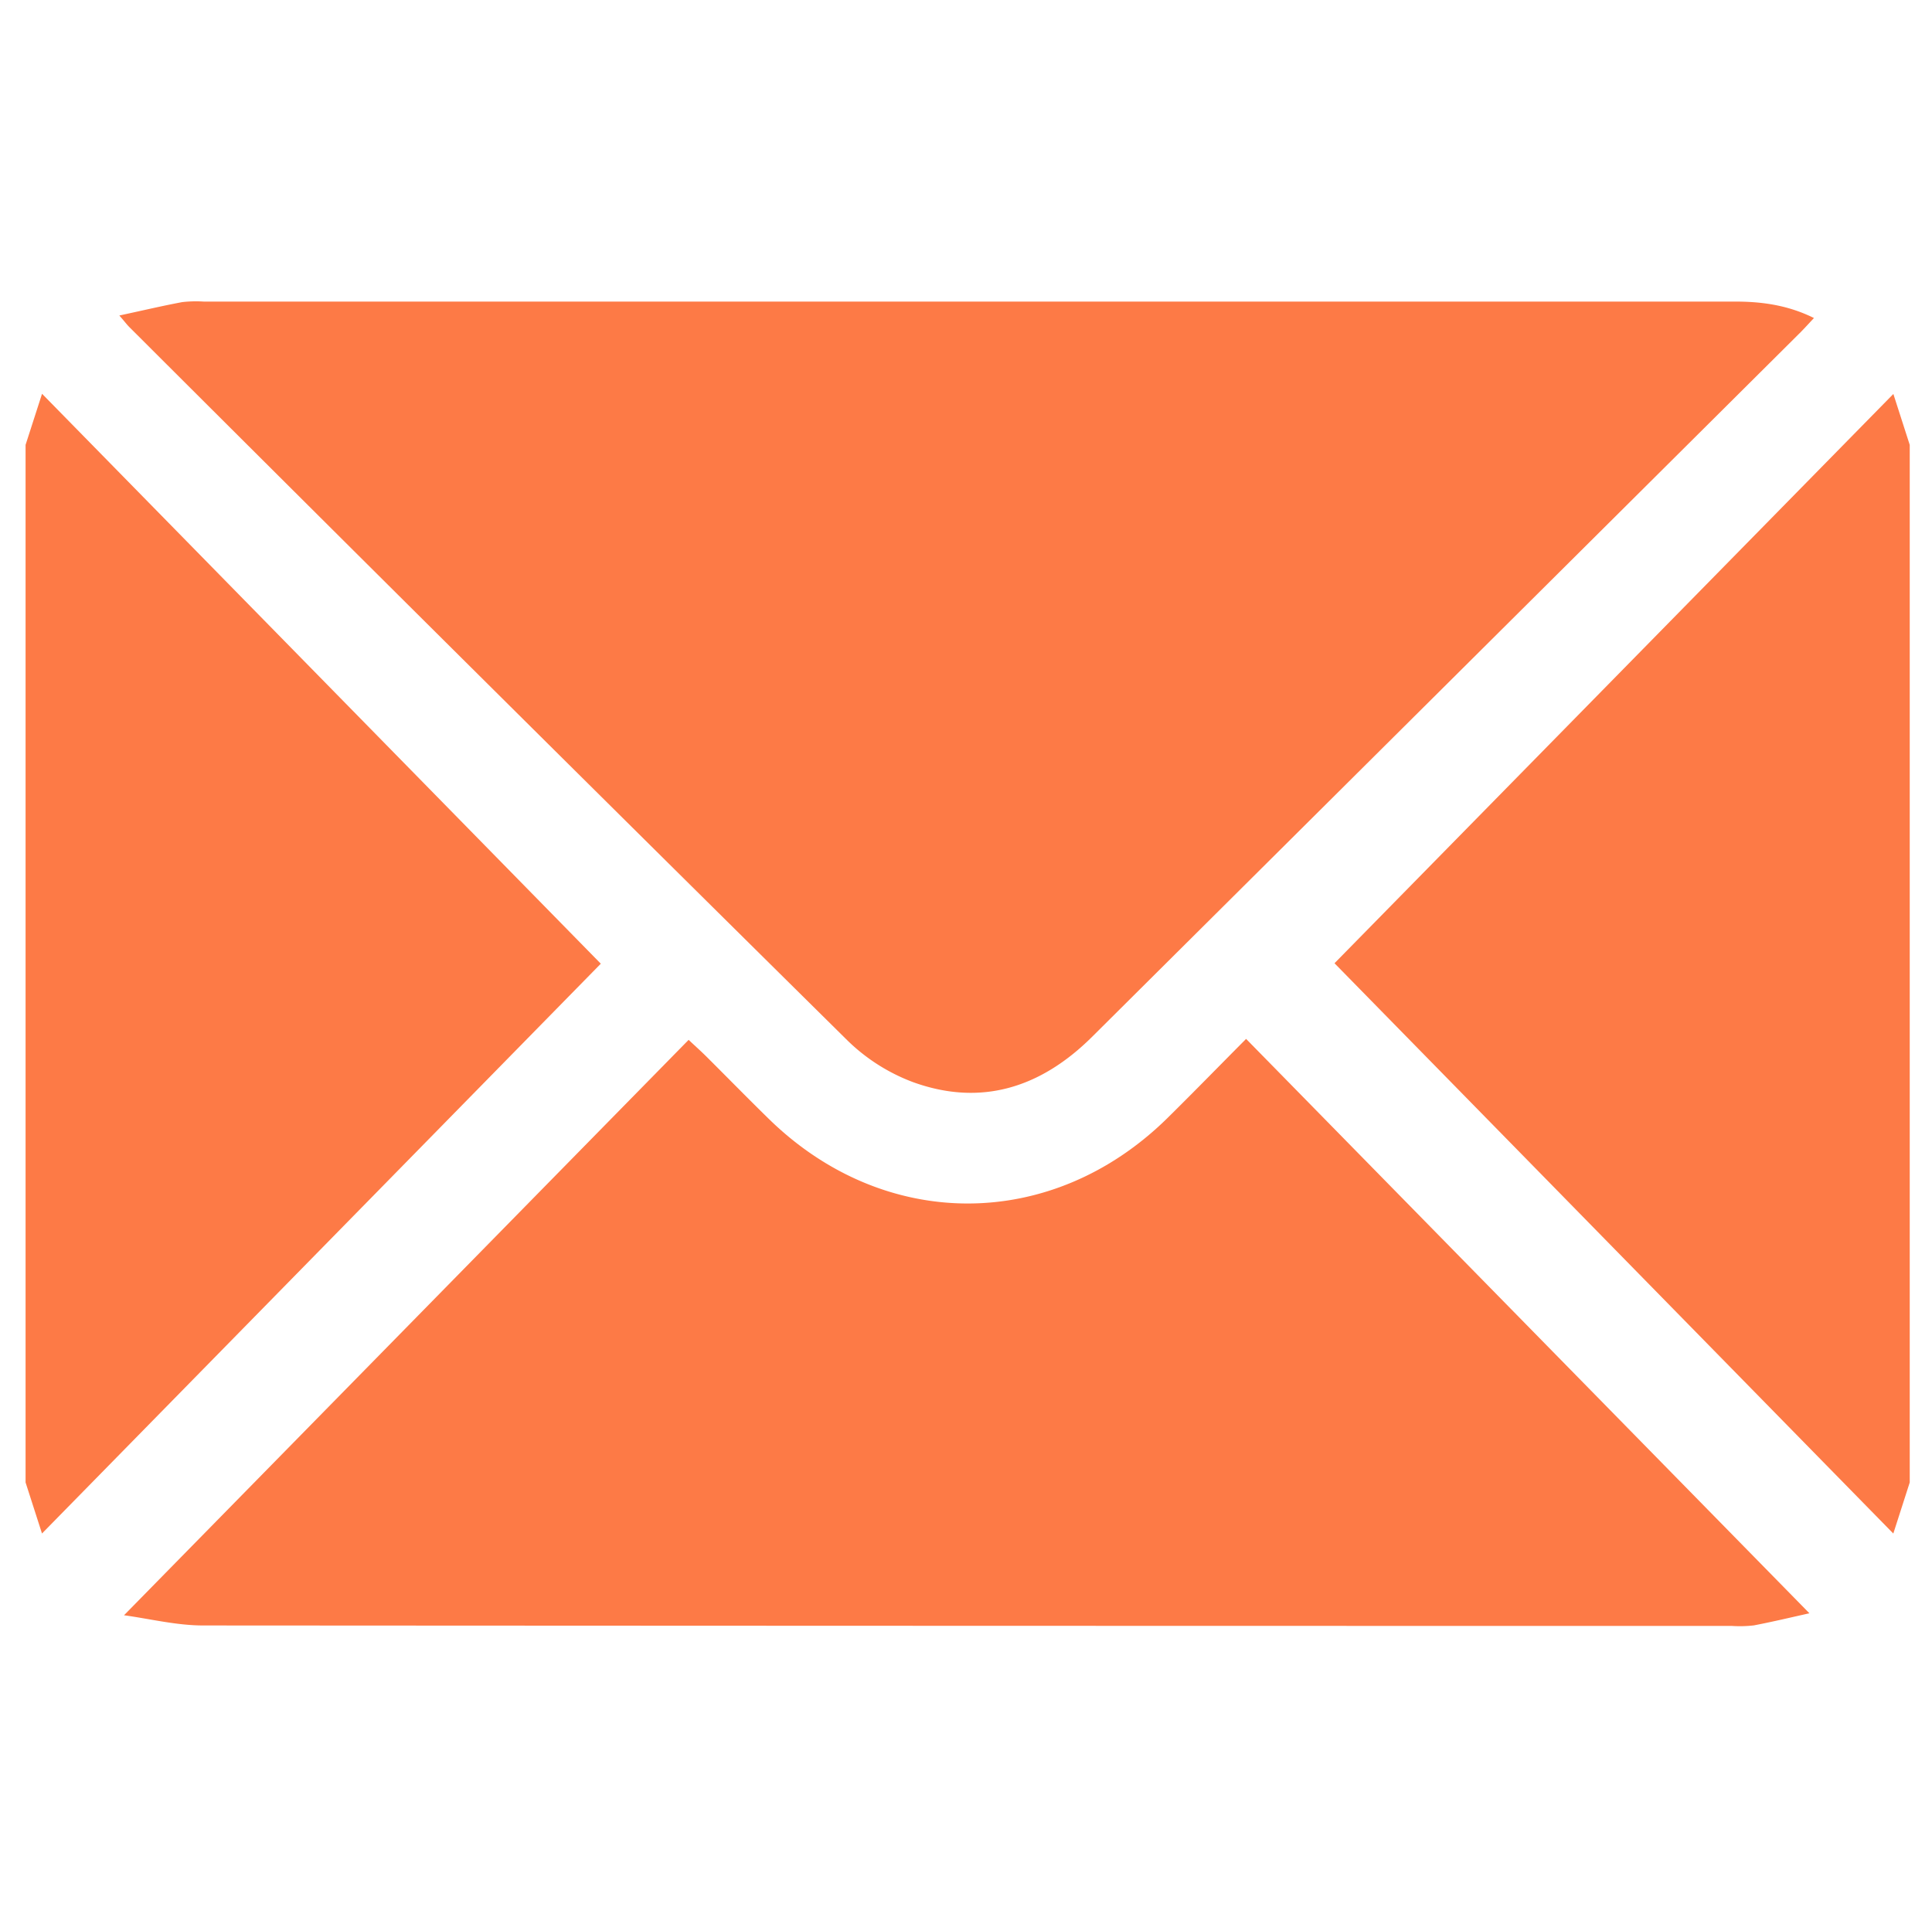
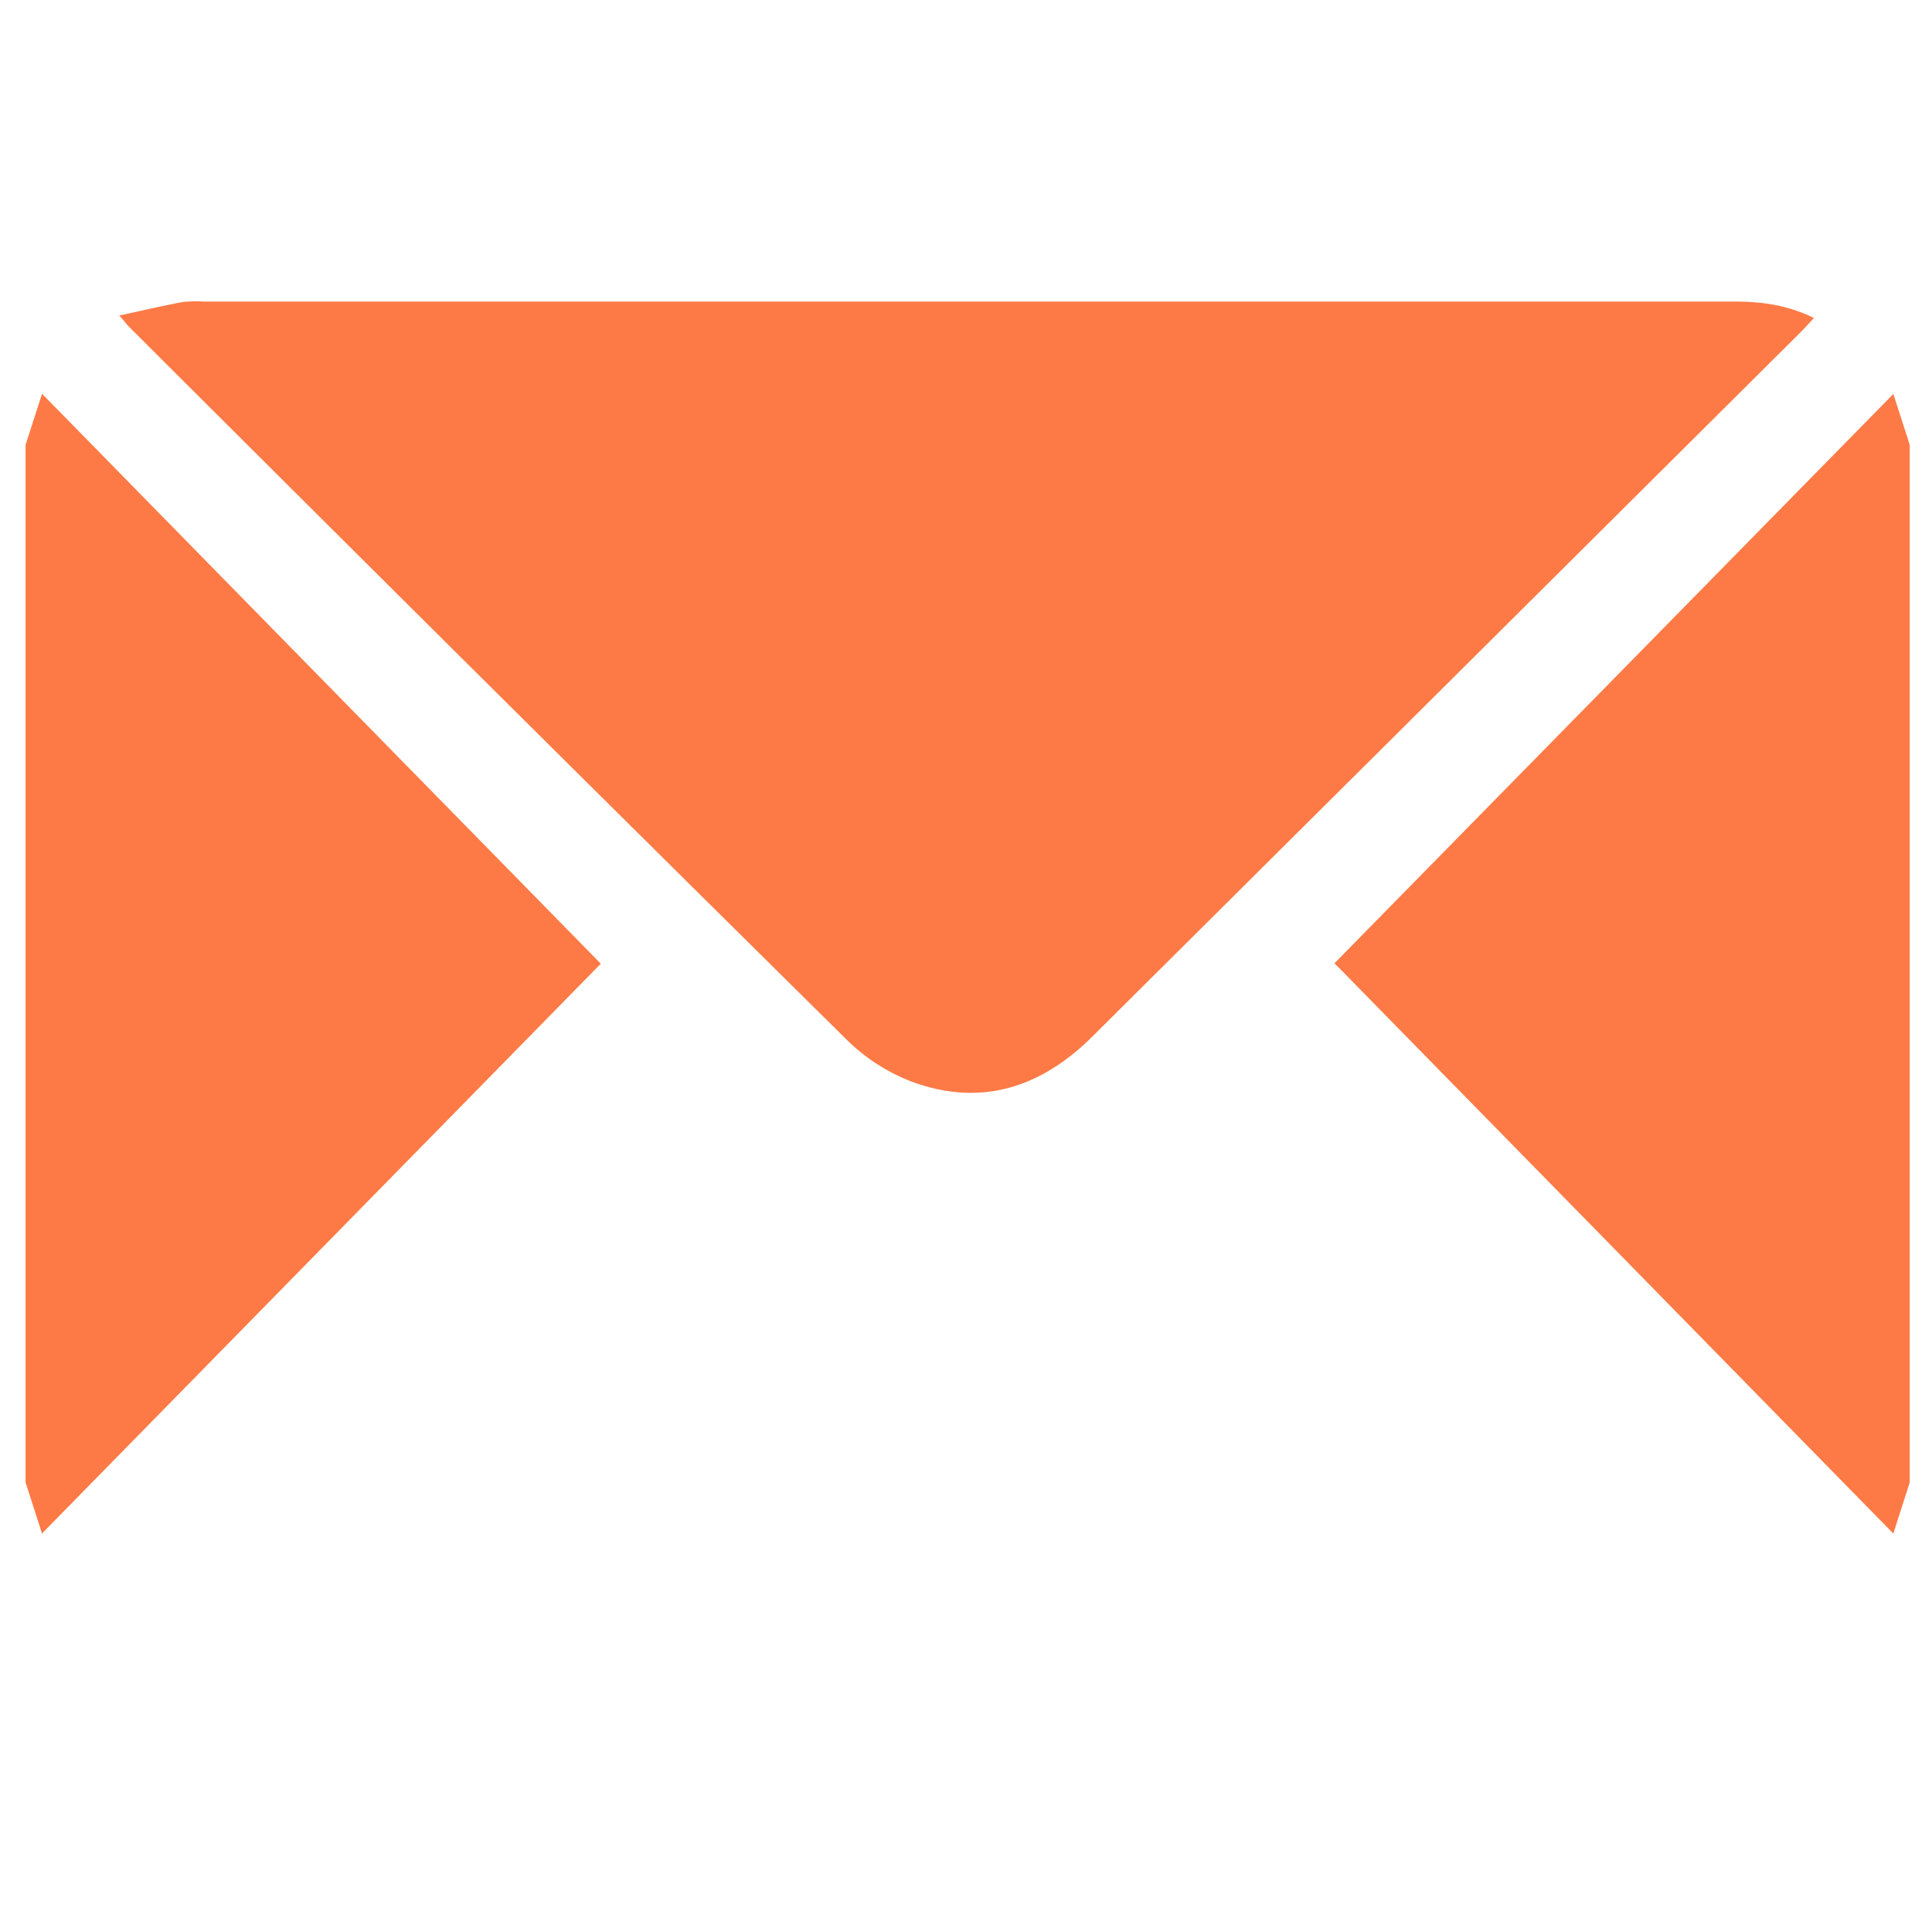
<svg xmlns="http://www.w3.org/2000/svg" id="Capa_1" data-name="Capa 1" viewBox="0 0 420 419">
  <defs>
    <style>.cls-1{fill:#fd7a46;}</style>
  </defs>
  <title>email</title>
  <path class="cls-1" d="M5.56,96.73,9.14,85.62,130.61,209.54,9.13,333.43l-3.57-11.1Z" />
  <path class="cls-1" d="M415.16,322.33c-1.08,3.37-2.16,6.75-3.57,11.11l-121.48-124L411.6,85.66c1.39,4.32,2.48,7.69,3.56,11.07Z" />
  <path class="cls-1" d="M394.34,69.15c-1.11,1.18-2,2.17-2.91,3.09q-77,76.61-154,153.18c-11.06,11-24.06,15.28-39,9.85a40.94,40.94,0,0,1-14.29-9.13q-78.21-77.32-156-155c-.56-.55-1-1.18-2.2-2.54,5-1.07,9.3-2.09,13.66-2.91a26.34,26.34,0,0,1,4.79-.11q166,0,332,0C382.53,65.5,388.46,66.23,394.34,69.15Z" />
-   <path class="cls-1" d="M270.89,225.89,393.35,350.78c-3.48.77-7.75,1.8-12.06,2.63a26.34,26.34,0,0,1-4.79.12q-166.15,0-332.3-.1c-5.86,0-11.72-1.47-17.24-2.22L149.7,226.1c1.72,1.61,2.78,2.55,3.78,3.55,4.53,4.51,9,9.08,13.58,13.56,25.12,24.63,61.52,24.62,86.62,0C259.18,237.79,264.56,232.26,270.89,225.89Z" />
</svg>